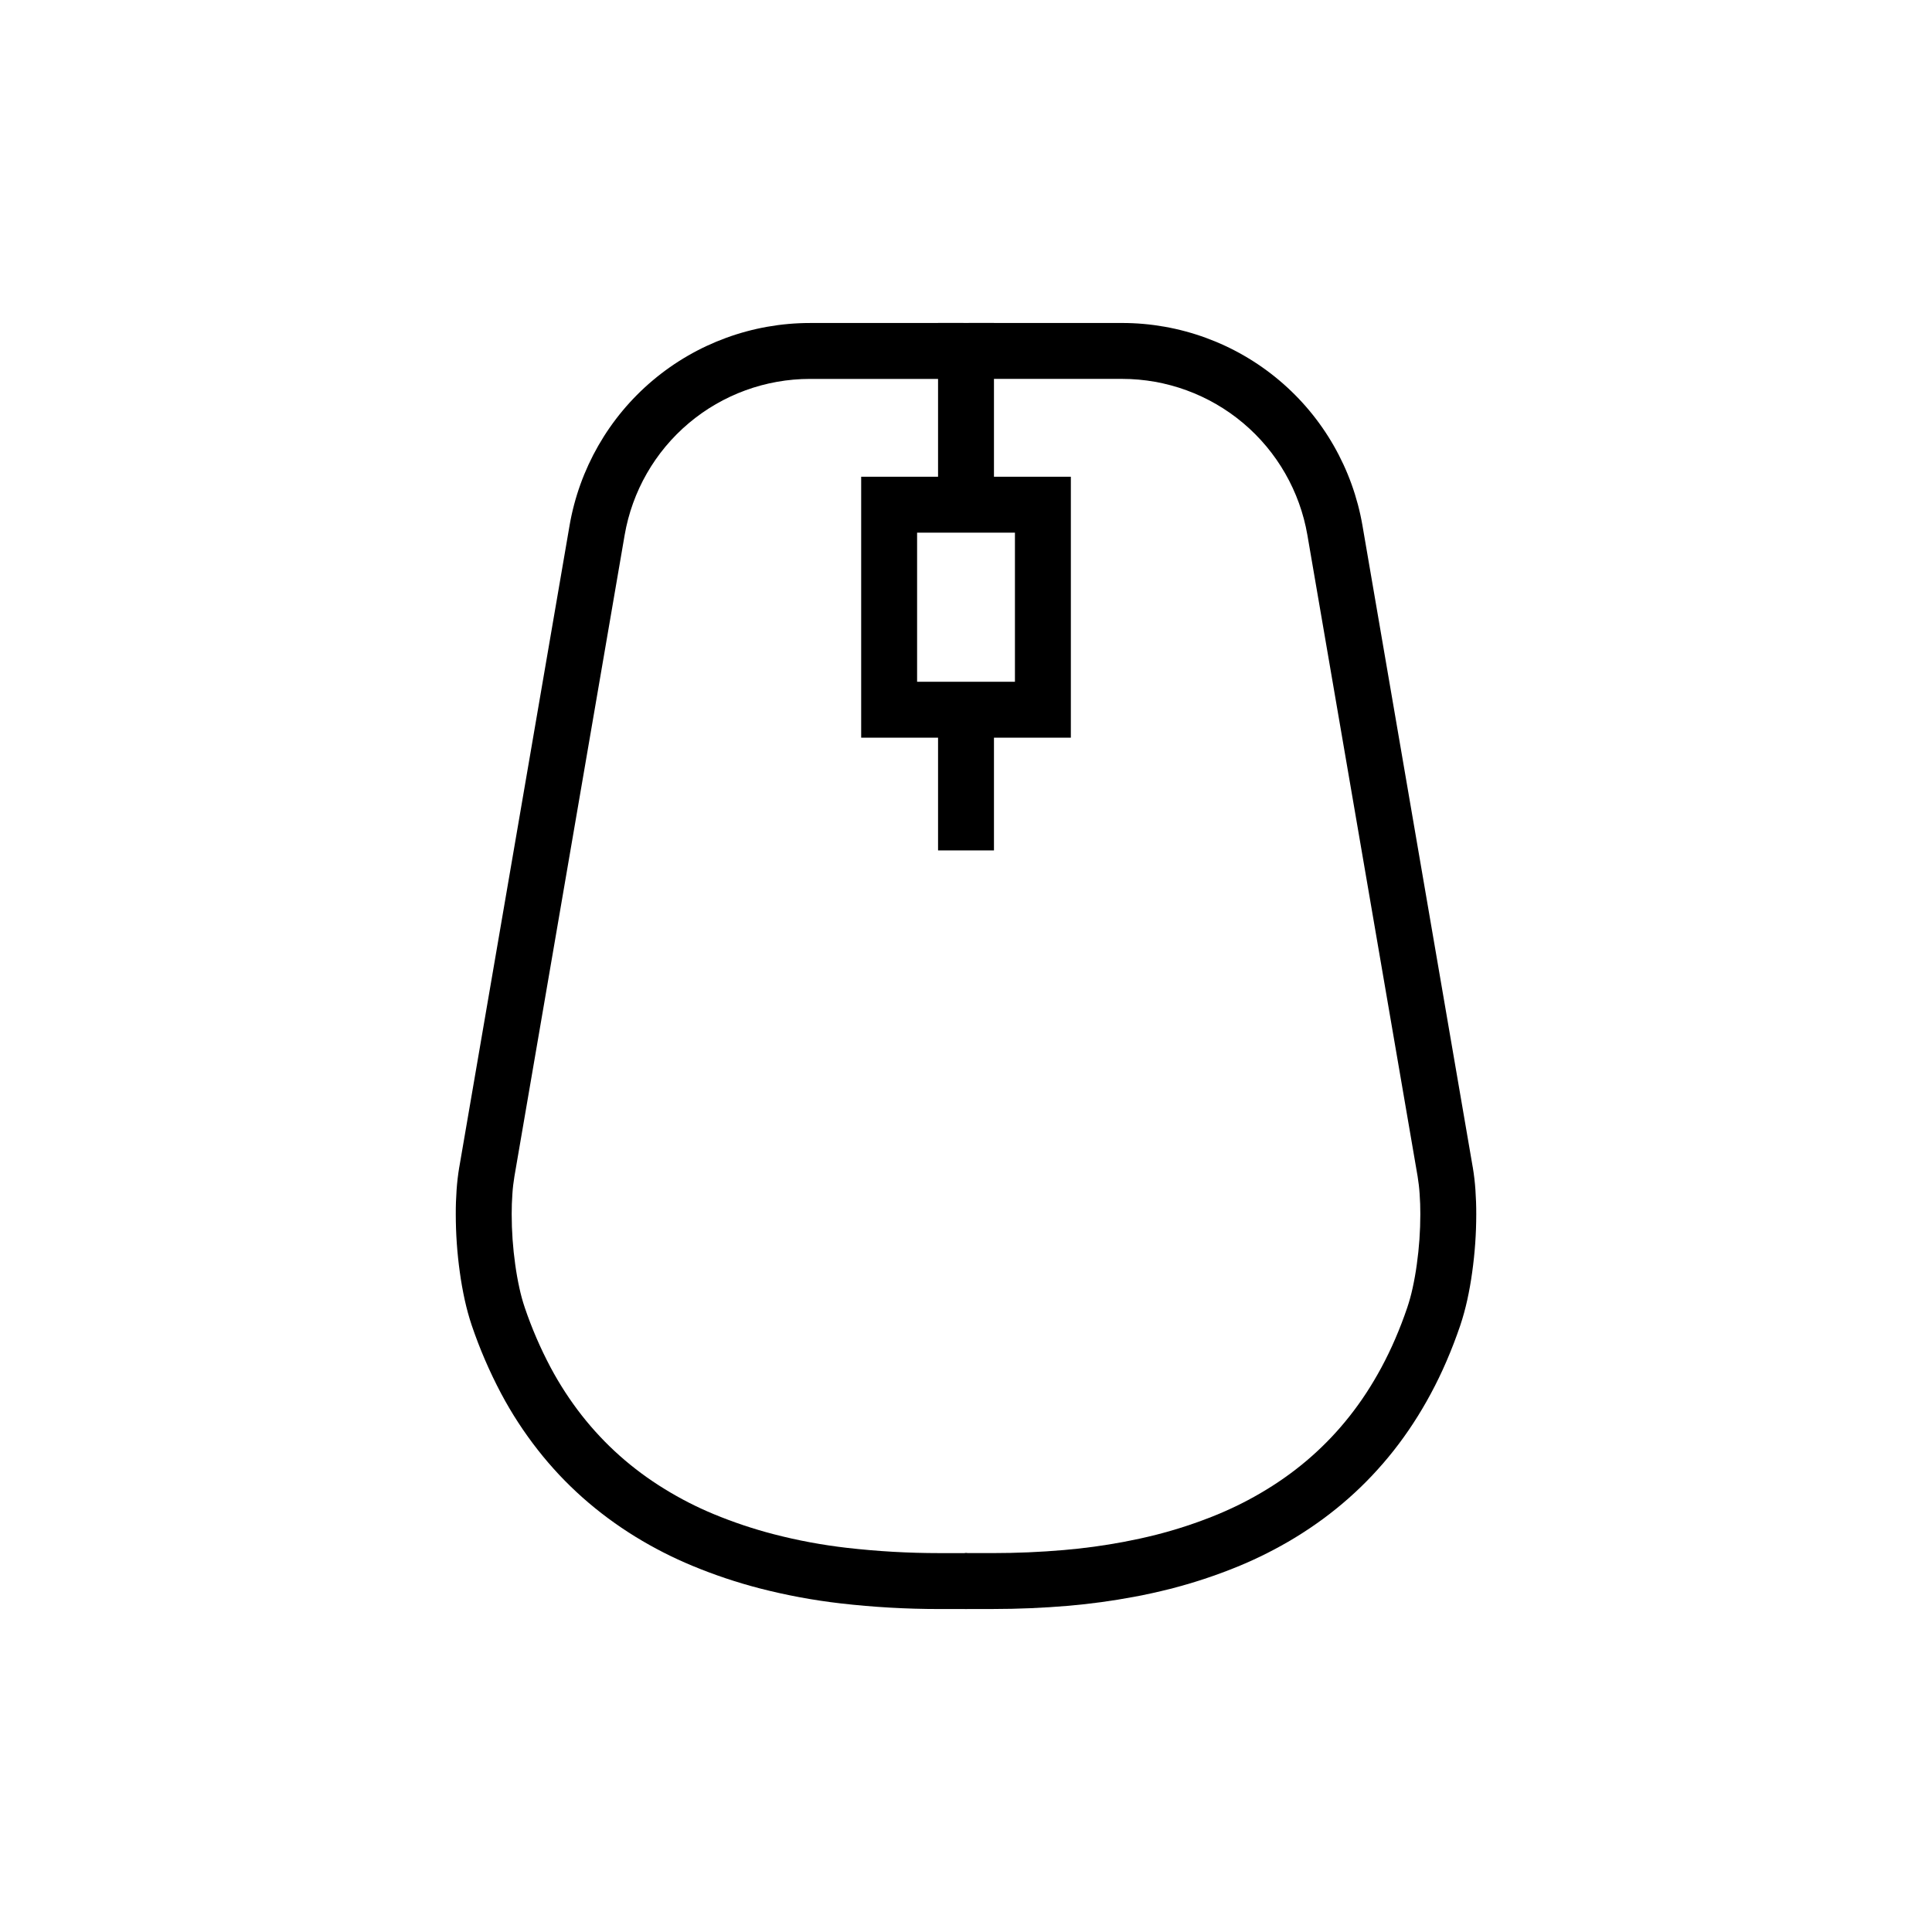
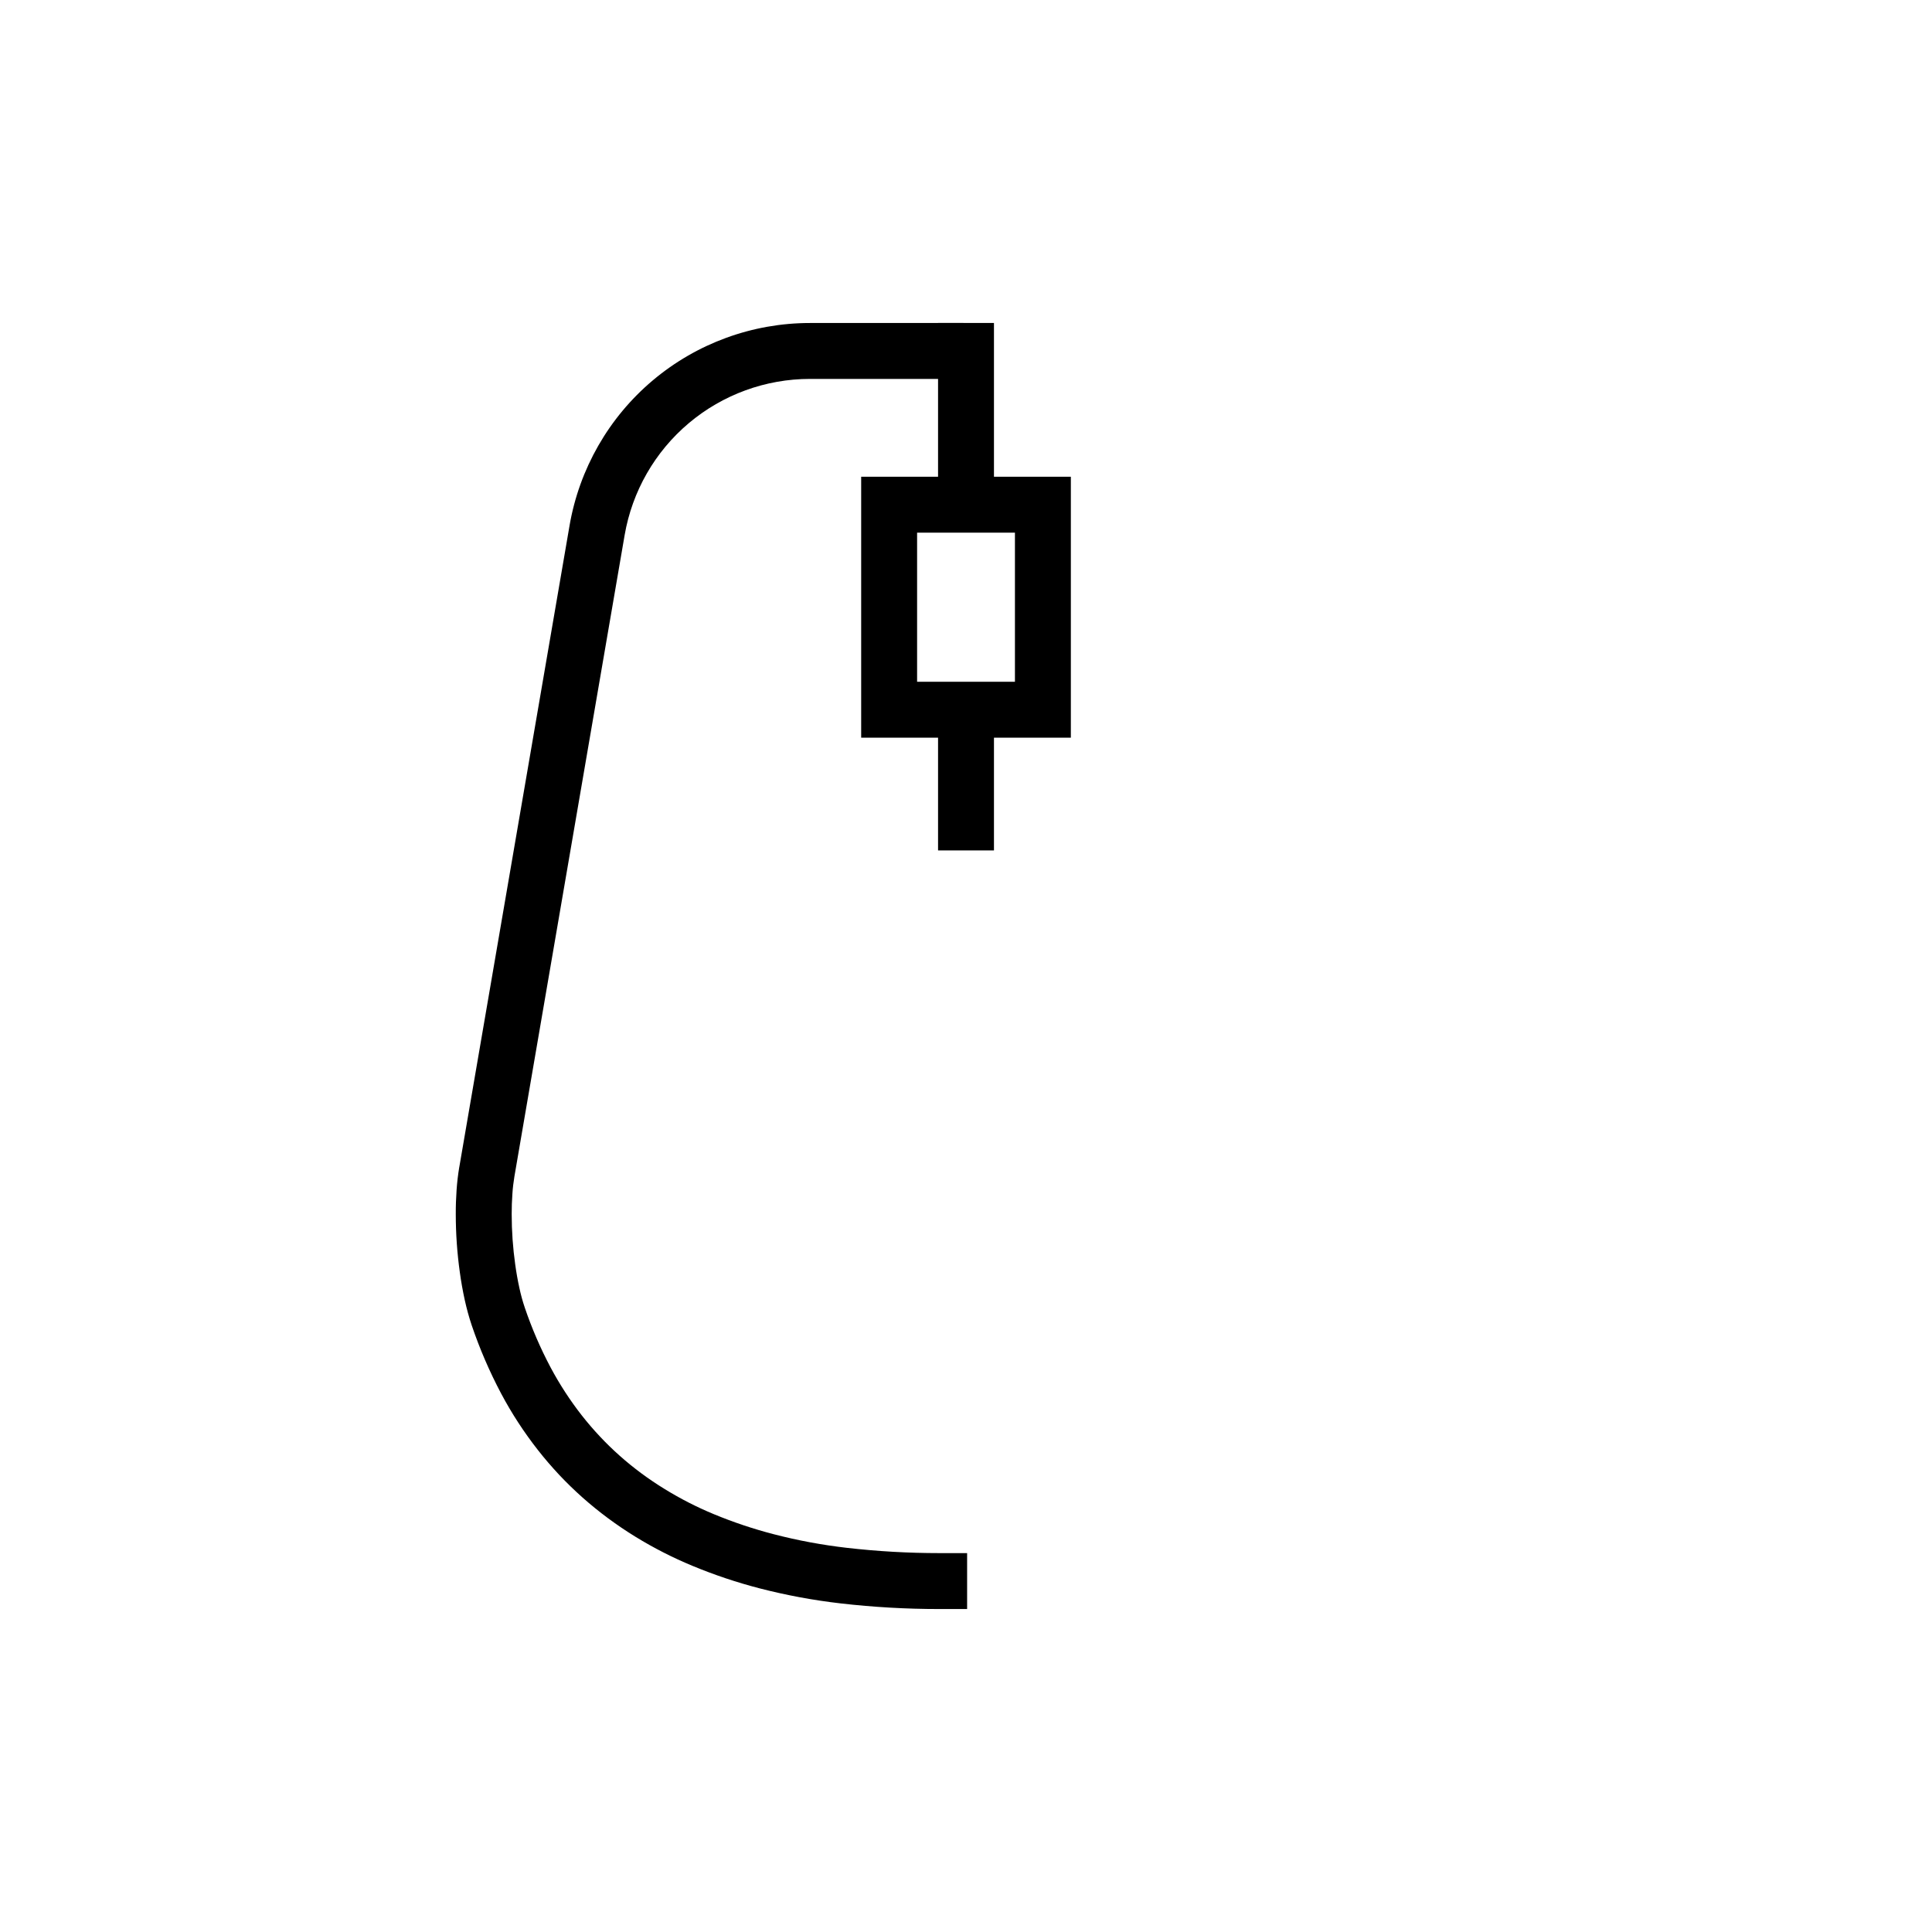
<svg xmlns="http://www.w3.org/2000/svg" fill="#000000" width="800px" height="800px" version="1.1" viewBox="144 144 512 512">
  <g>
    <path d="m392.89 555.59h7.406v14.82h-7.406c-8.715 0-17.438-0.496-26.102-1.492-7.231-0.832-14.402-2.164-21.453-3.981-6.078-1.574-12.023-3.566-17.812-5.969-5.227-2.164-10.266-4.731-15.074-7.684-2.519-1.543-4.969-3.203-7.34-4.961-2.324-1.719-4.566-3.547-6.727-5.461-2.144-1.91-4.199-3.902-6.164-5.988-1.969-2.106-3.856-4.289-5.633-6.559-3.695-4.703-6.973-9.73-9.781-15.016-3.07-5.801-5.668-11.824-7.781-18.039-0.742-2.211-1.355-4.465-1.859-6.746-0.531-2.43-0.969-4.891-1.305-7.352-0.711-5.098-1.074-10.234-1.074-15.379-0.012-2.156 0.066-4.309 0.215-6.461 0.141-2.016 0.375-4.031 0.711-6.035 0.012-0.012 0.012-0.02 0.012-0.031l29.211-169.97c2.59-15.016 10.391-28.656 22.051-38.477 11.656-9.82 26.414-15.211 41.656-15.211h40.672v14.816h-40.672c-11.746 0-23.125 4.16-32.105 11.727-8.98 7.566-15.004 18.078-17 29.656l-29.211 169.96c-0.25 1.52-0.438 3.062-0.535 4.602-0.129 1.801-0.195 3.606-0.188 5.406 0 4.473 0.316 8.938 0.938 13.355 0.289 2.094 0.652 4.168 1.109 6.234 0.375 1.746 0.848 3.477 1.422 5.176 1.848 5.453 4.129 10.738 6.824 15.824 2.402 4.504 5.188 8.793 8.34 12.812 1.512 1.918 3.109 3.773 4.781 5.551 1.656 1.77 3.398 3.457 5.215 5.07 1.828 1.629 3.734 3.168 5.699 4.633 2.027 1.5 4.121 2.914 6.273 4.227 4.148 2.551 8.496 4.773 12.988 6.629 5.16 2.133 10.453 3.91 15.848 5.305 6.391 1.66 12.883 2.863 19.441 3.617 8.102 0.926 16.258 1.391 24.41 1.391z" />
-     <path d="m408.1 244.41h-7.406v-14.816h40.668c15.242 0 30.004 5.391 41.66 15.211 11.656 9.82 19.461 23.461 22.047 38.477l29.211 169.97c0 0.012 0 0.02 0.012 0.031 0.336 2.004 0.574 4.019 0.711 6.035 0.148 2.152 0.227 4.305 0.219 6.461 0 5.144-0.367 10.281-1.078 15.379-0.336 2.461-0.77 4.922-1.305 7.352-0.504 2.281-1.117 4.535-1.855 6.746-1.098 3.219-2.312 6.402-3.668 9.523-1.262 2.934-2.656 5.816-4.176 8.633-1.445 2.688-3.004 5.316-4.672 7.863-1.613 2.469-3.34 4.871-5.168 7.191-1.797 2.273-3.695 4.465-5.68 6.57-1.977 2.094-4.051 4.102-6.215 6.008-2.172 1.926-4.445 3.754-6.785 5.481-2.391 1.758-4.863 3.41-7.398 4.961-4.863 2.953-9.949 5.519-15.215 7.676-5.859 2.398-11.875 4.375-18 5.938-1.539 0.383-3.082 0.75-4.633 1.094-1.598 0.348-3.211 0.684-4.82 0.98-5.731 1.074-11.508 1.867-17.316 2.371-6.699 0.57-13.406 0.859-20.125 0.859h-7.406v-14.82h7.406c6.293 0 12.578-0.266 18.852-0.809 5.312-0.453 10.609-1.176 15.855-2.164 1.461-0.277 2.922-0.574 4.375-0.891 1.391-0.305 2.785-0.641 4.168-0.984 5.465-1.387 10.816-3.152 16.035-5.285 4.531-1.859 8.93-4.07 13.117-6.629 2.172-1.316 4.277-2.727 6.332-4.238 1.984-1.465 3.902-3.004 5.75-4.644 1.828-1.609 3.574-3.309 5.254-5.078 1.691-1.785 3.289-3.644 4.812-5.57 1.559-1.977 3.031-4.019 4.406-6.125 1.43-2.191 2.773-4.457 4.019-6.766 1.312-2.449 2.527-4.949 3.625-7.5 1.188-2.746 2.262-5.539 3.223-8.375 0.57-1.699 1.047-3.43 1.422-5.176 0.453-2.066 0.82-4.141 1.105-6.234 0.621-4.418 0.938-8.883 0.938-13.355 0.012-1.801-0.059-3.606-0.188-5.406-0.098-1.539-0.285-3.082-0.531-4.602l-29.211-169.96c-1.996-11.578-8.023-22.09-17.004-29.656-8.98-7.566-20.359-11.727-32.105-11.727z" />
    <path d="m407.41 270.96v7.406h-14.816v-48.777h14.816z" />
    <path d="m407.41 361.96v7.41h-14.816v-33.836h14.816z" />
    <path d="m372.22 270.34h55.566v69.152h-55.566zm14.82 14.82h25.93v39.516h-25.93z" fill-rule="evenodd" />
  </g>
</svg>